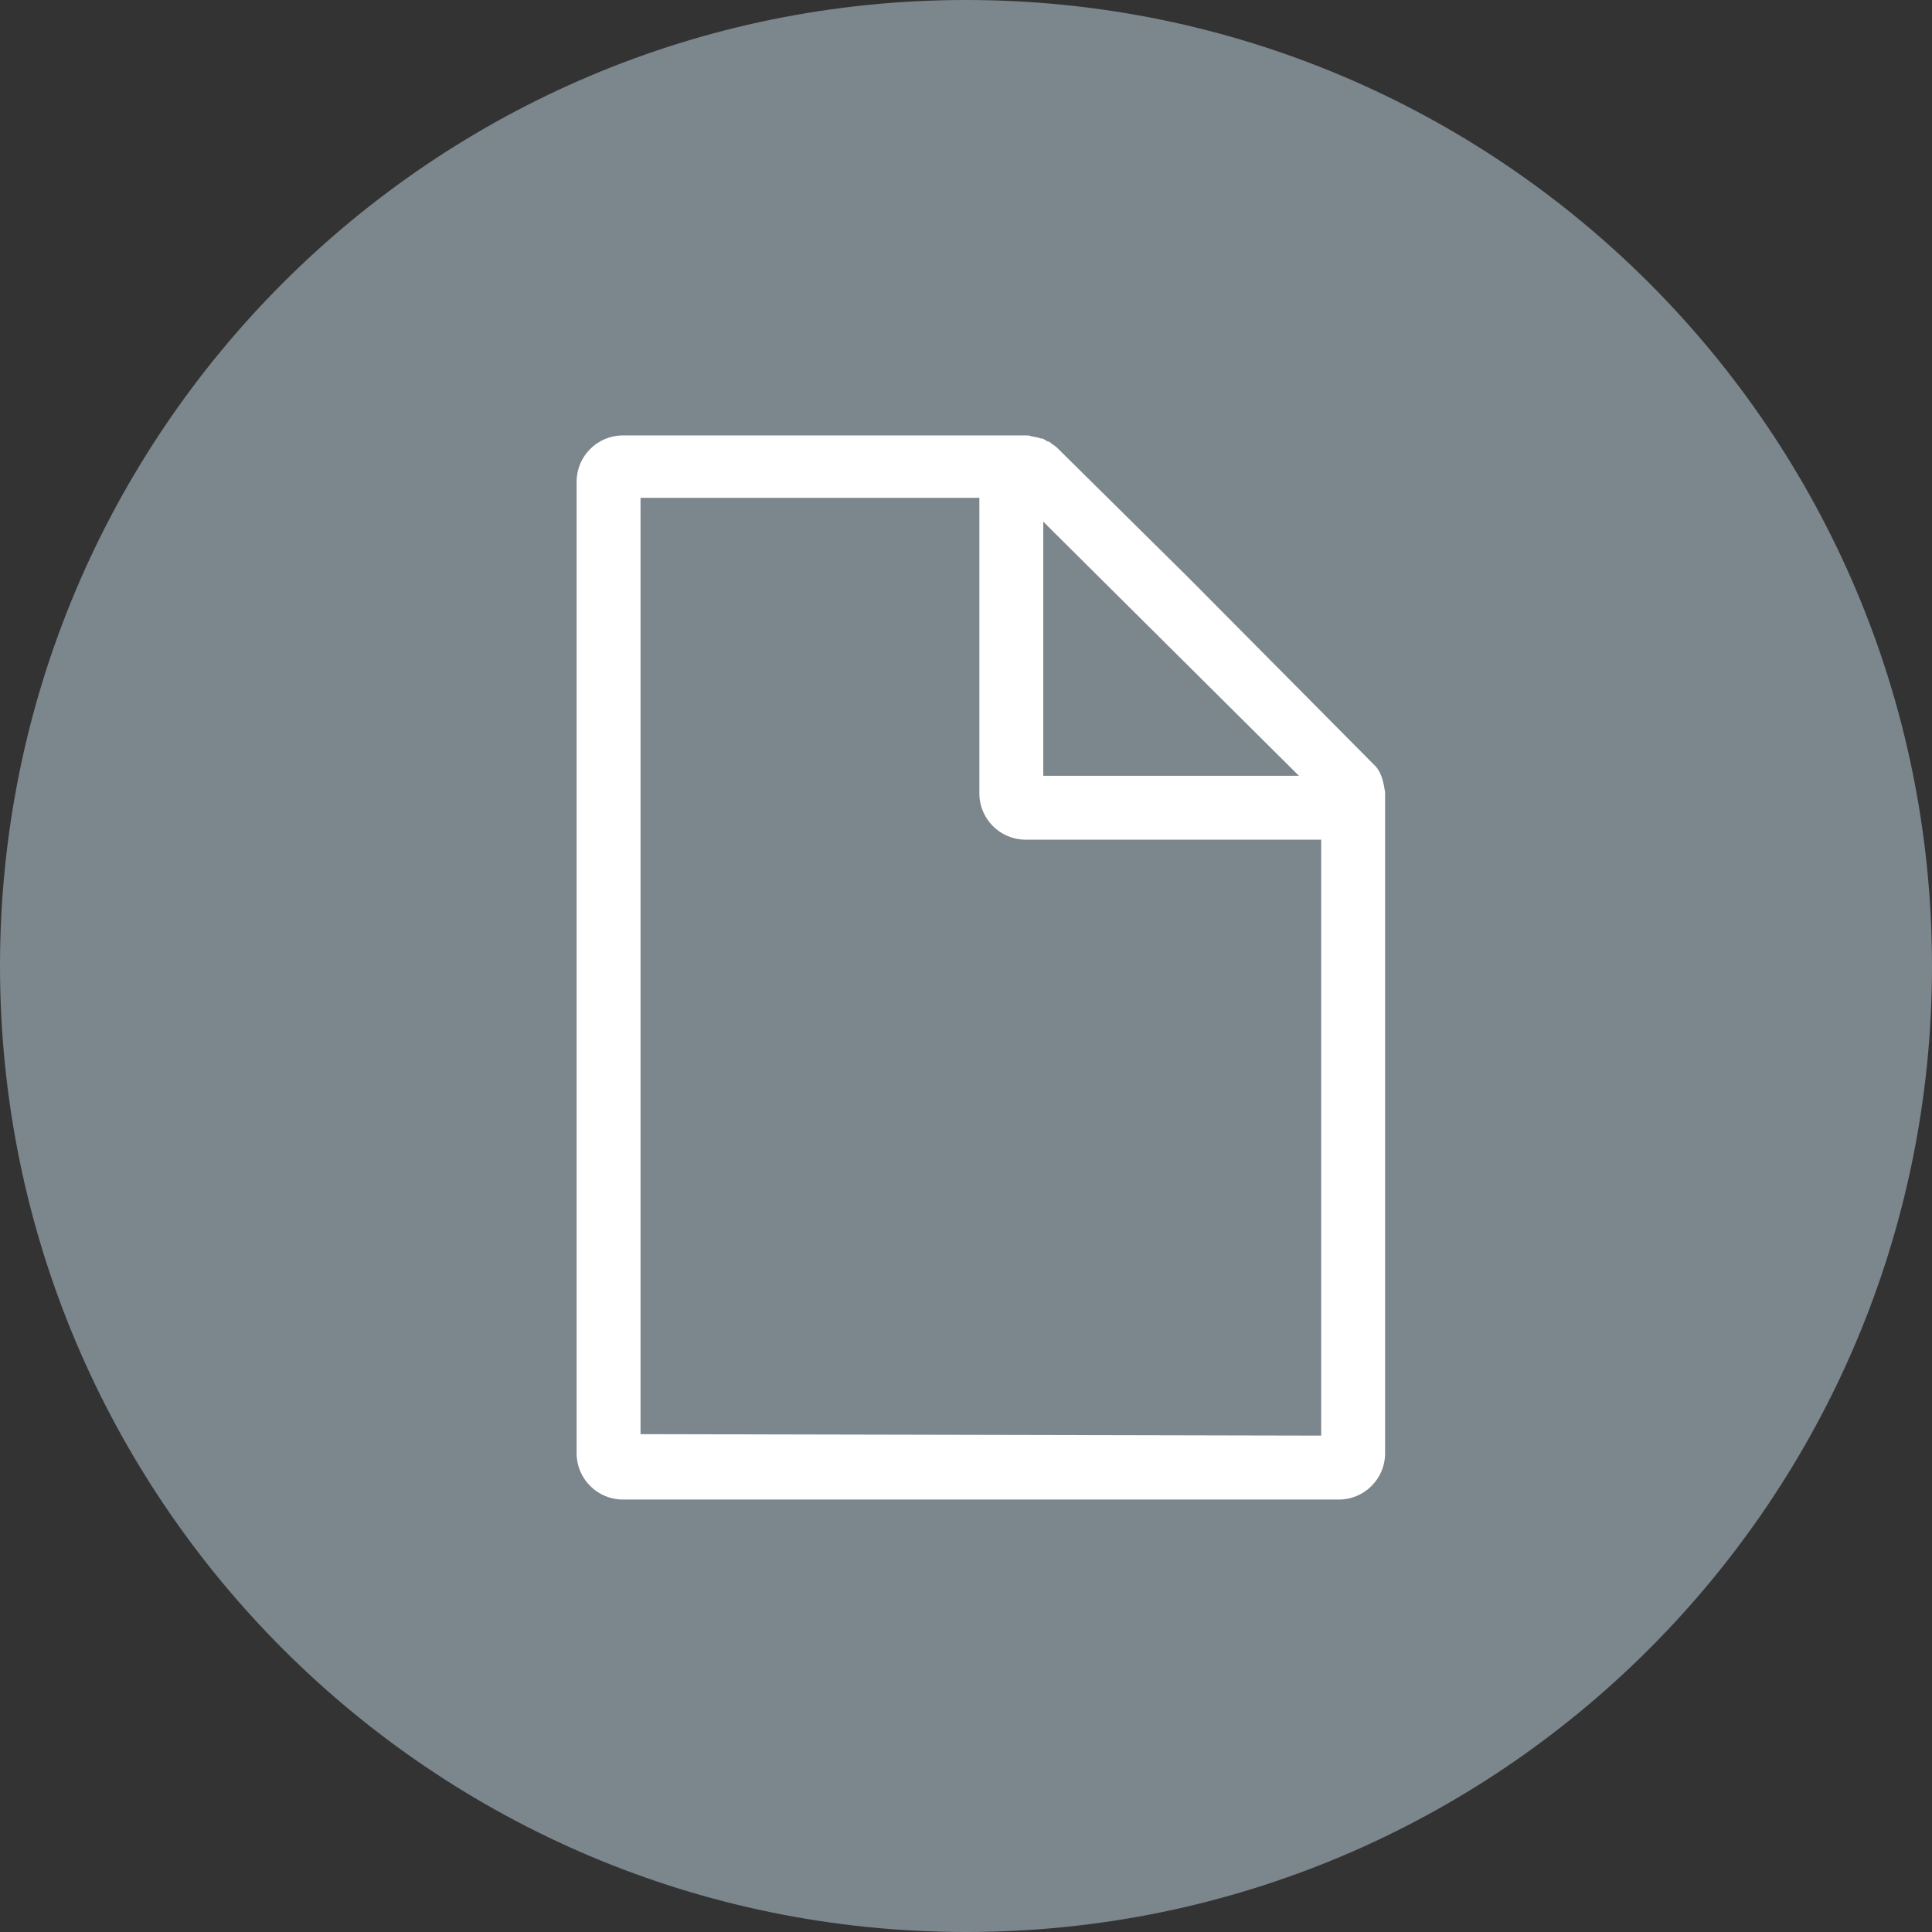
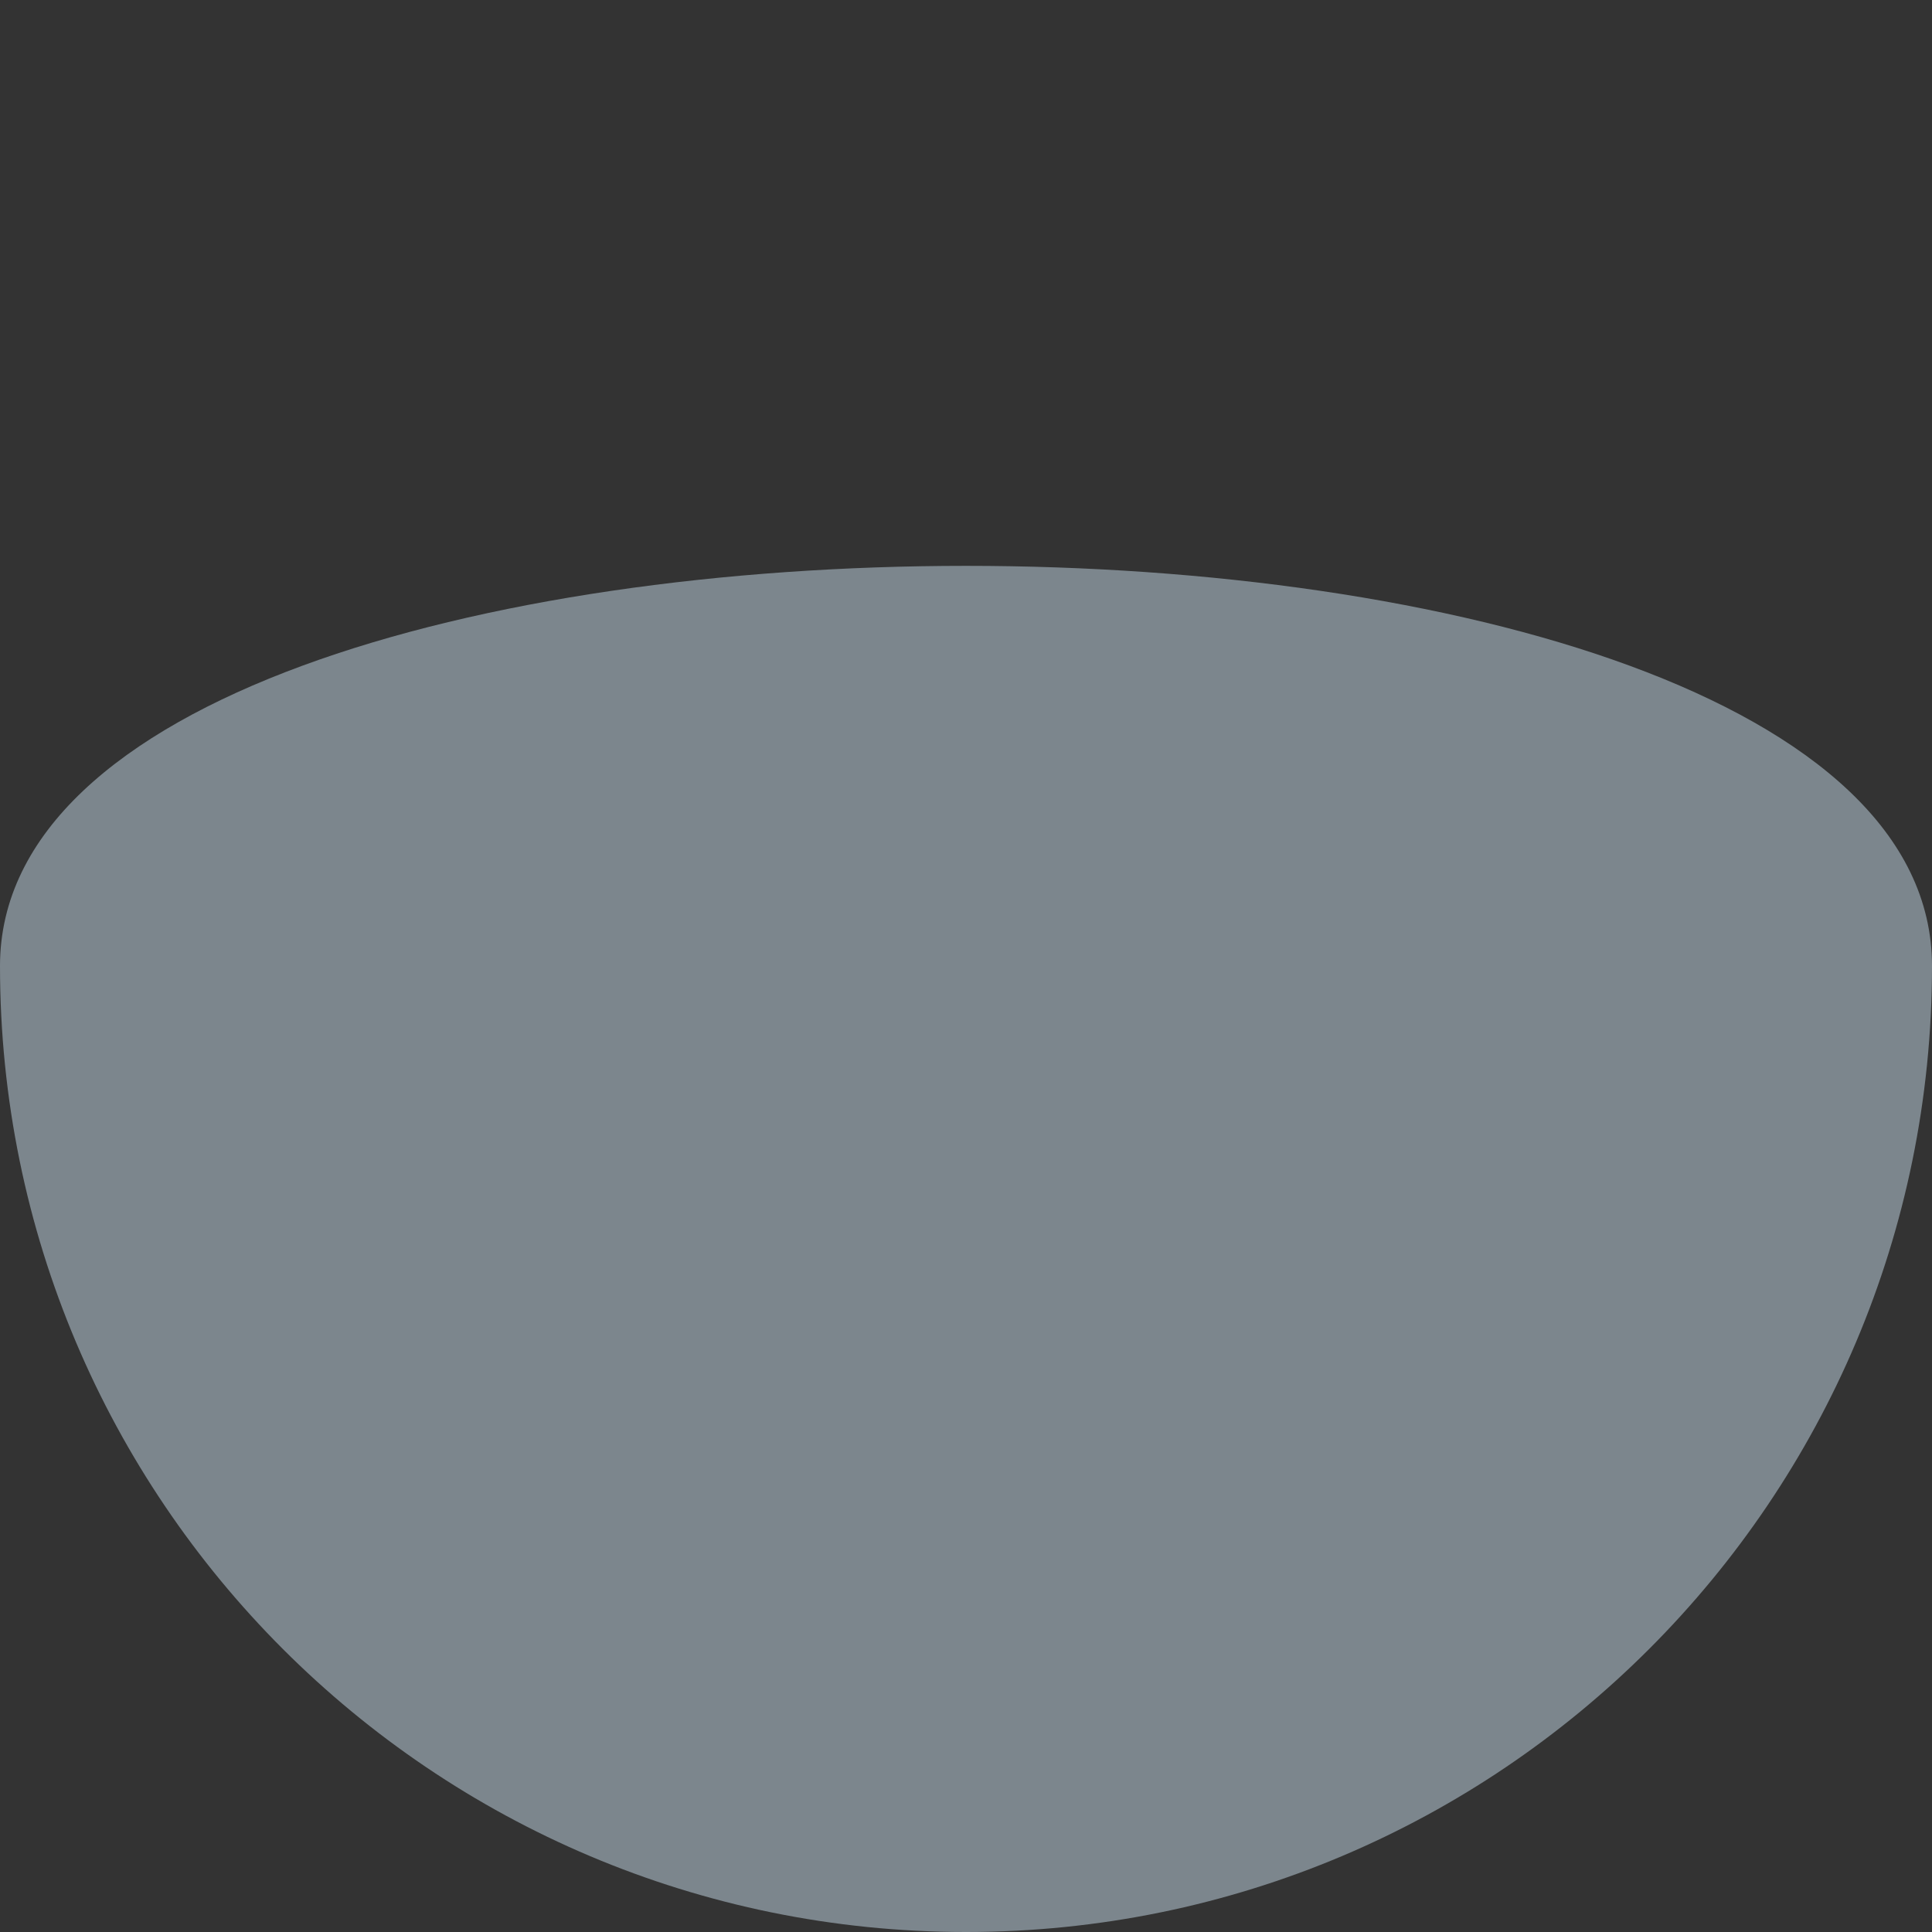
<svg xmlns="http://www.w3.org/2000/svg" version="1.1" id="Layer_1" x="0px" y="0px" viewBox="0 0 130 130" style="enable-background:new 0 0 130 130;" xml:space="preserve">
  <rect x="0" y="0" width="130" height="130" fill="#333333" stroke="none" />
  <style type="text/css">
	.st0{fill:#7C868D;}
	.st1{fill:#FFFFFF;}
</style>
-   <path class="st0" d="M130,65c0,35.9-29.1,65-65,65S0,100.9,0,65S29.1,0,65,0S130,29.1,130,65" />
+   <path class="st0" d="M130,65c0,35.9-29.1,65-65,65S0,100.9,0,65S130,29.1,130,65" />
  <g>
-     <path class="st1" d="M92.6,51.6L92.6,51.6c-0.2-0.2-0.3-0.3-0.4-0.4L79.9,38.8l-8.8-8.7c-0.1-0.1-0.3-0.2-0.4-0.3   c-0.1-0.1-0.2-0.1-0.2-0.1c-0.1,0-0.1-0.1-0.2-0.1c-0.1-0.1-0.2-0.1-0.3-0.1l0,0c-0.2-0.1-0.5-0.1-0.8-0.2h-0.1H69H41.9   c-1.7,0-3.1,1.4-3.1,3.1v65.4c0,1.7,1.4,3.1,3.1,3.1h48.2c1.7,0,3.1-1.4,3.1-3.1V53.3C93.1,52.7,93,52.1,92.6,51.6z M87.4,52.2   H70.2V35.1l0.3,0.3L87.4,52.2z M43.1,96.5v-63h22.8v19.9c0,1.7,1.4,3.1,3.1,3.1h19.9v40.1L43.1,96.5L43.1,96.5z" />
-   </g>
+     </g>
</svg>